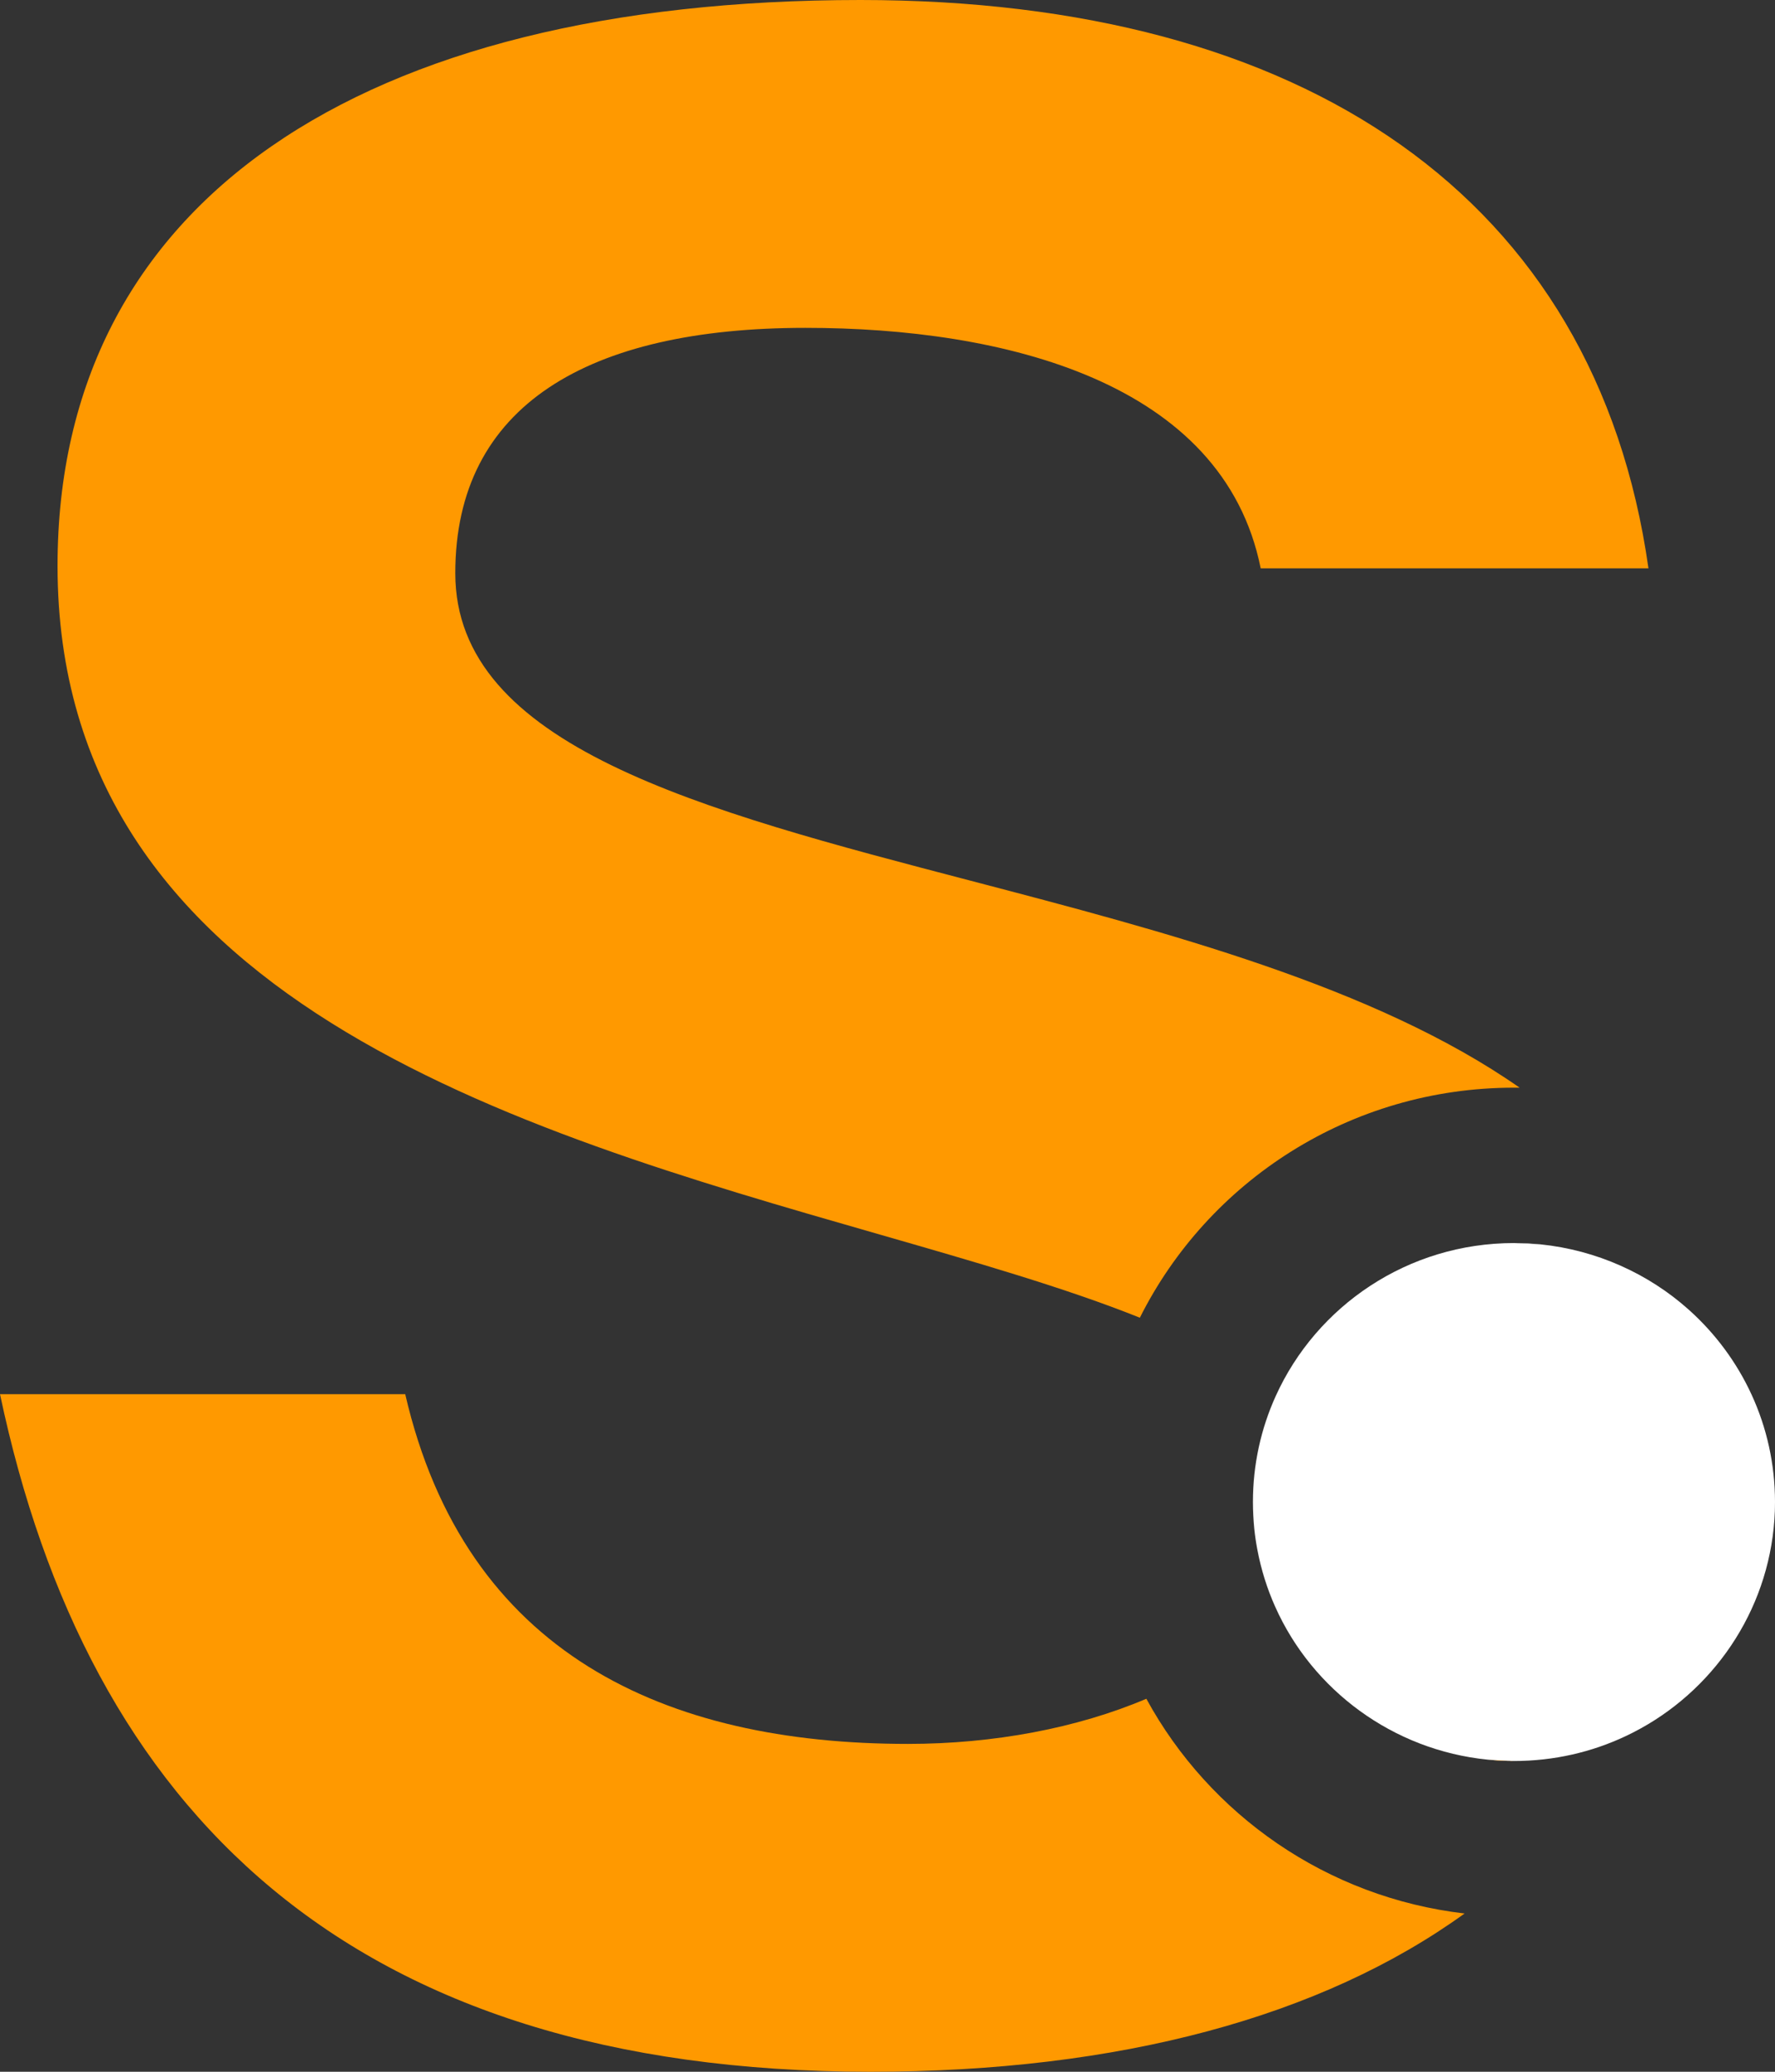
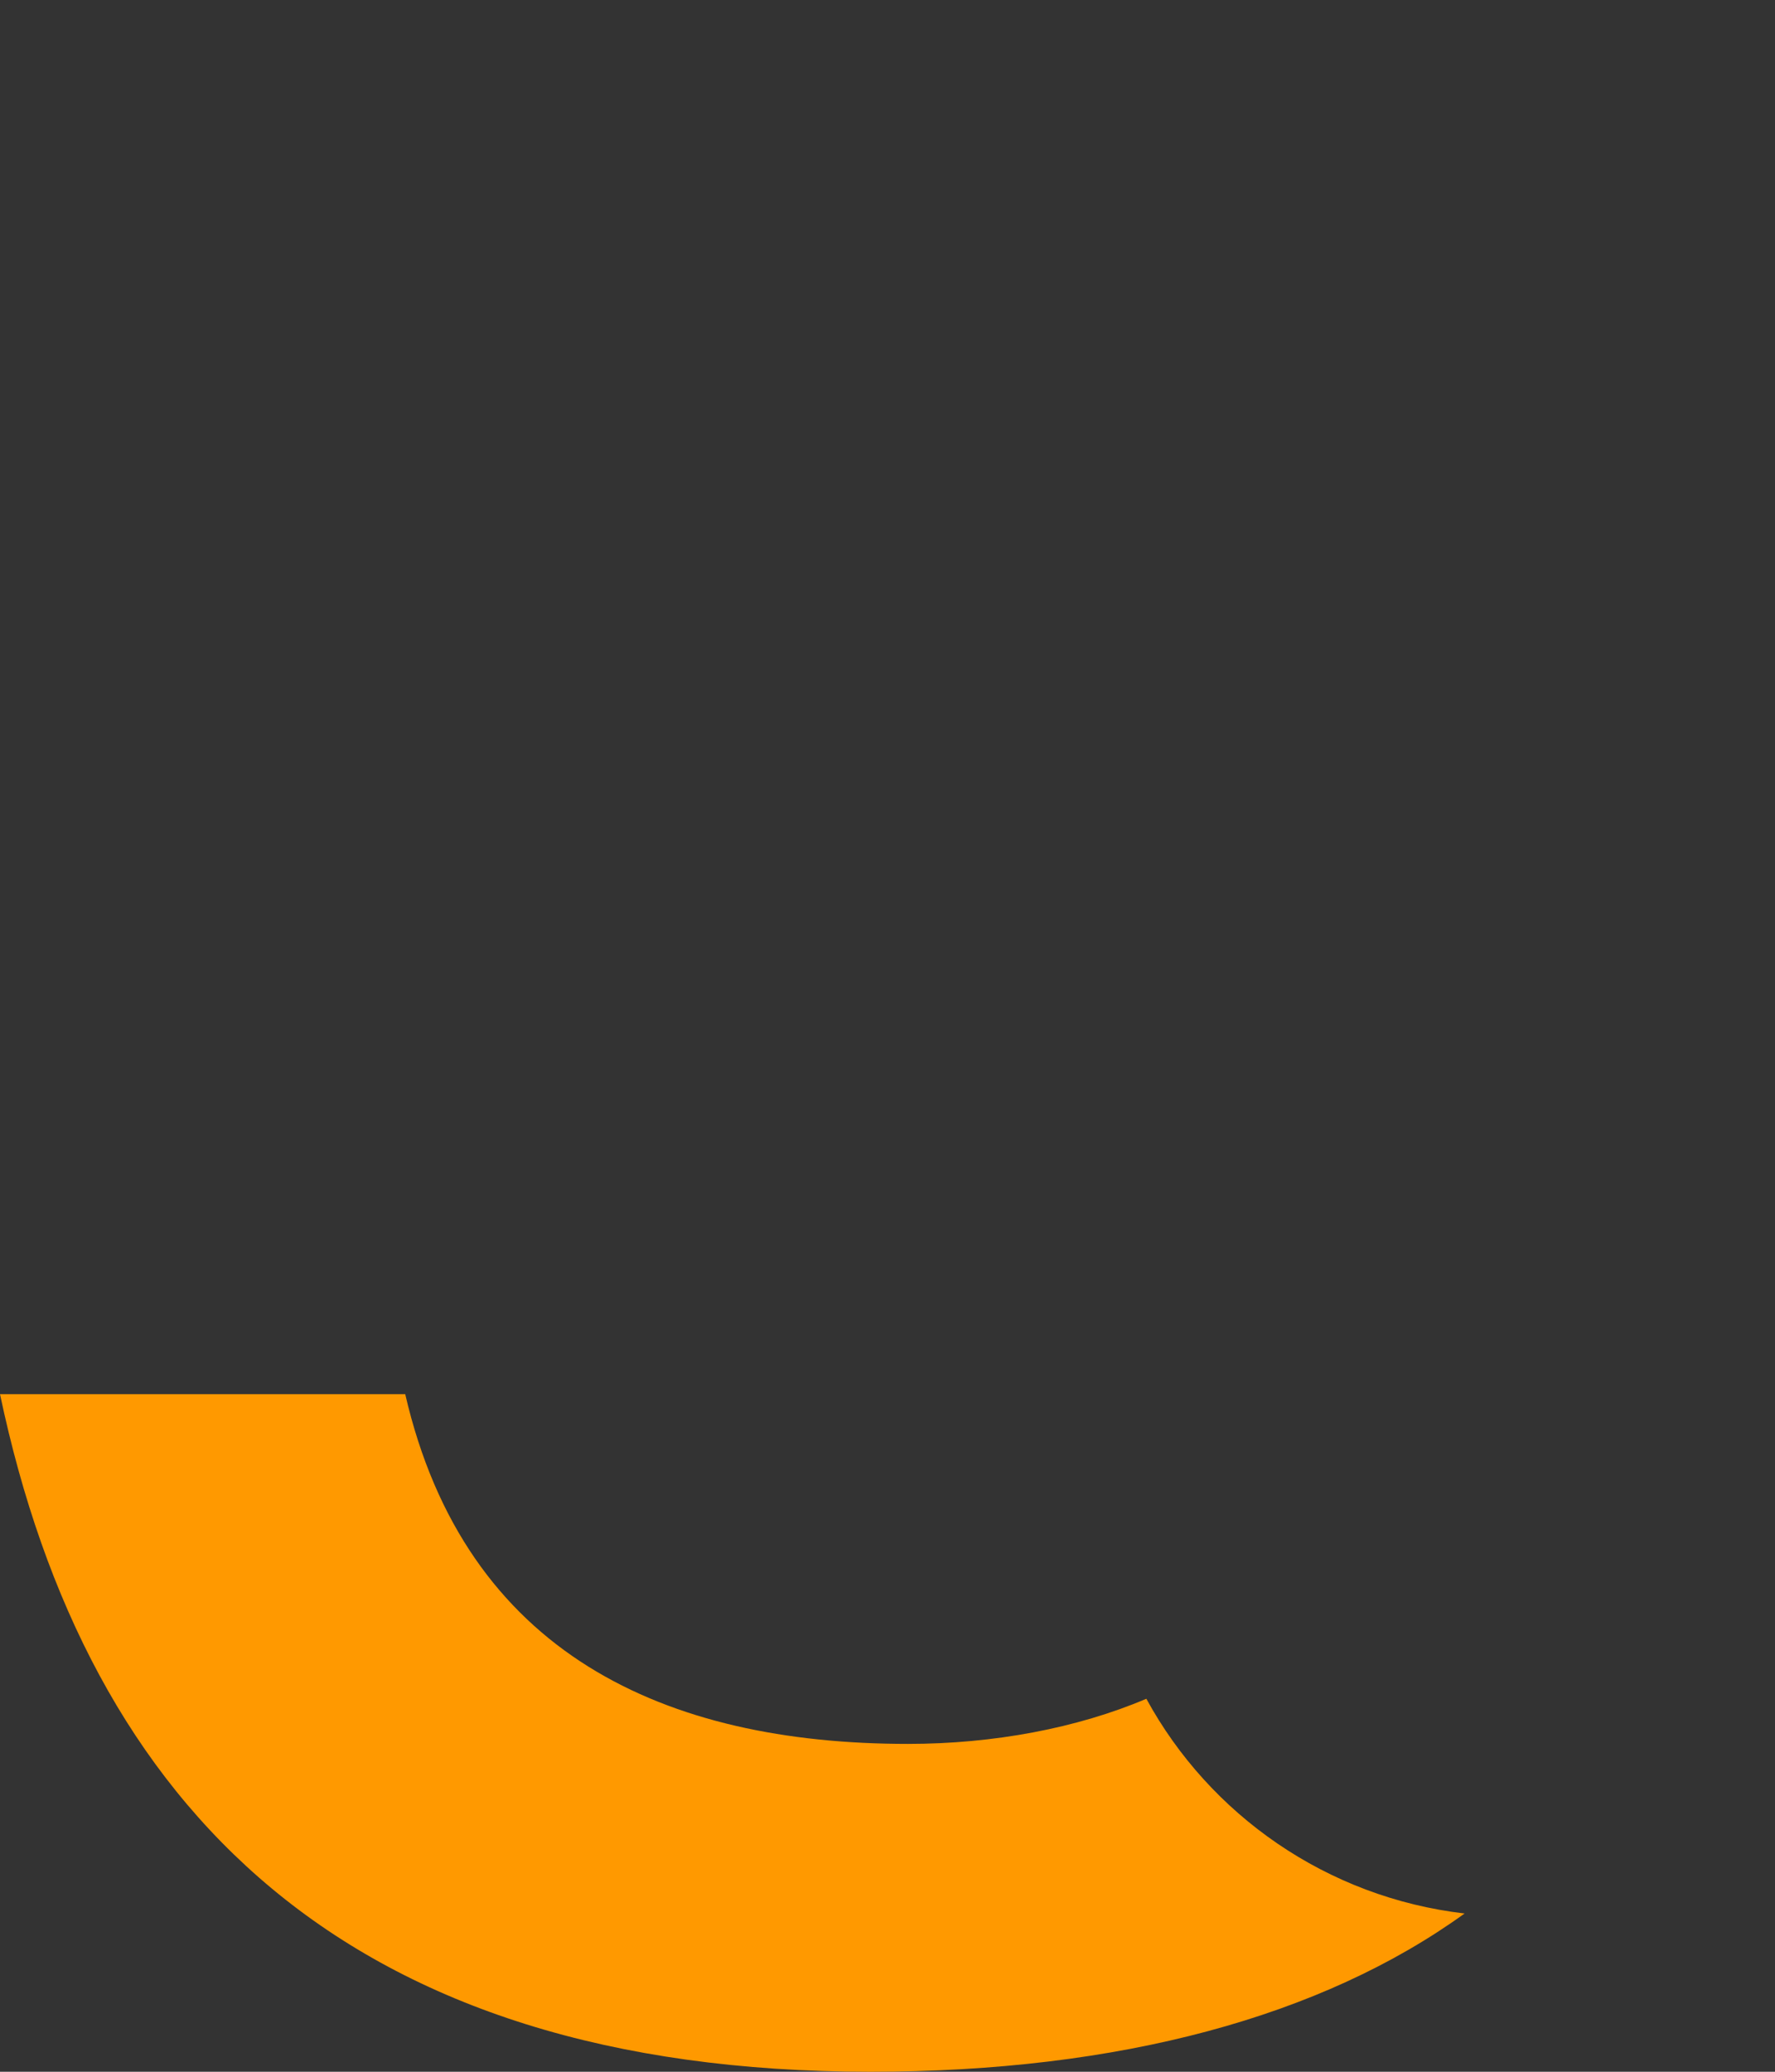
<svg xmlns="http://www.w3.org/2000/svg" width="24" height="28" viewBox="0 0 24 28" fill="none">
  <rect x="0" y="0" width="24" height="28" fill="#333333" stroke="none" />
-   <path d="M20.471 23.8C20.351 23.8 20.233 23.794 20.116 23.782L20.471 23.8ZM20.471 16.8C20.59 16.8 20.709 16.806 20.825 16.817L20.471 16.8Z" fill="white" />
-   <path d="M20.471 23.8C20.351 23.8 20.233 23.794 20.116 23.782L20.471 23.8Z" fill="#FF9900" />
-   <path d="M20.471 23.8L20.116 23.782C18.831 23.653 17.744 22.84 17.242 21.715C17.133 21.472 17.052 21.214 17.001 20.945C16.983 20.851 16.969 20.755 16.959 20.658C16.948 20.543 16.941 20.419 16.941 20.3C16.941 19.79 17.051 19.305 17.249 18.868C17.801 17.649 19.036 16.8 20.471 16.8L20.825 16.817C21.59 16.895 22.29 17.215 22.831 17.698C23.549 18.338 24 19.267 24 20.3L23.999 20.37L23.998 20.423C23.995 20.5 23.99 20.576 23.982 20.652C23.855 21.894 23.071 22.951 21.981 23.464C21.523 23.68 21.011 23.8 20.471 23.8Z" fill="white" />
  <path d="M0 18.842C1.184 24.455 4.701 28 11.77 28C15.138 28 17.872 27.255 19.803 25.861C17.94 25.644 16.354 24.526 15.5 22.959C14.563 23.357 13.431 23.569 12.277 23.569C8.997 23.569 6.291 22.354 5.479 18.842H0Z" fill="#FF9900" />
-   <path d="M0.778 7.648C0.778 13.492 6.946 15.264 11.861 16.675C13.183 17.055 14.415 17.409 15.412 17.809C16.336 15.966 18.254 14.7 20.471 14.7L20.547 14.7C18.589 13.332 15.76 12.593 13.128 11.904C9.45 10.943 6.156 10.082 6.156 7.747C6.156 5.482 7.948 4.431 10.891 4.431C13.563 4.431 16.539 5.154 17.046 7.681H22.289C21.578 2.659 17.621 0 11.635 0C4.87 0 0.778 2.725 0.778 7.648Z" fill="#FF9900" />
</svg>